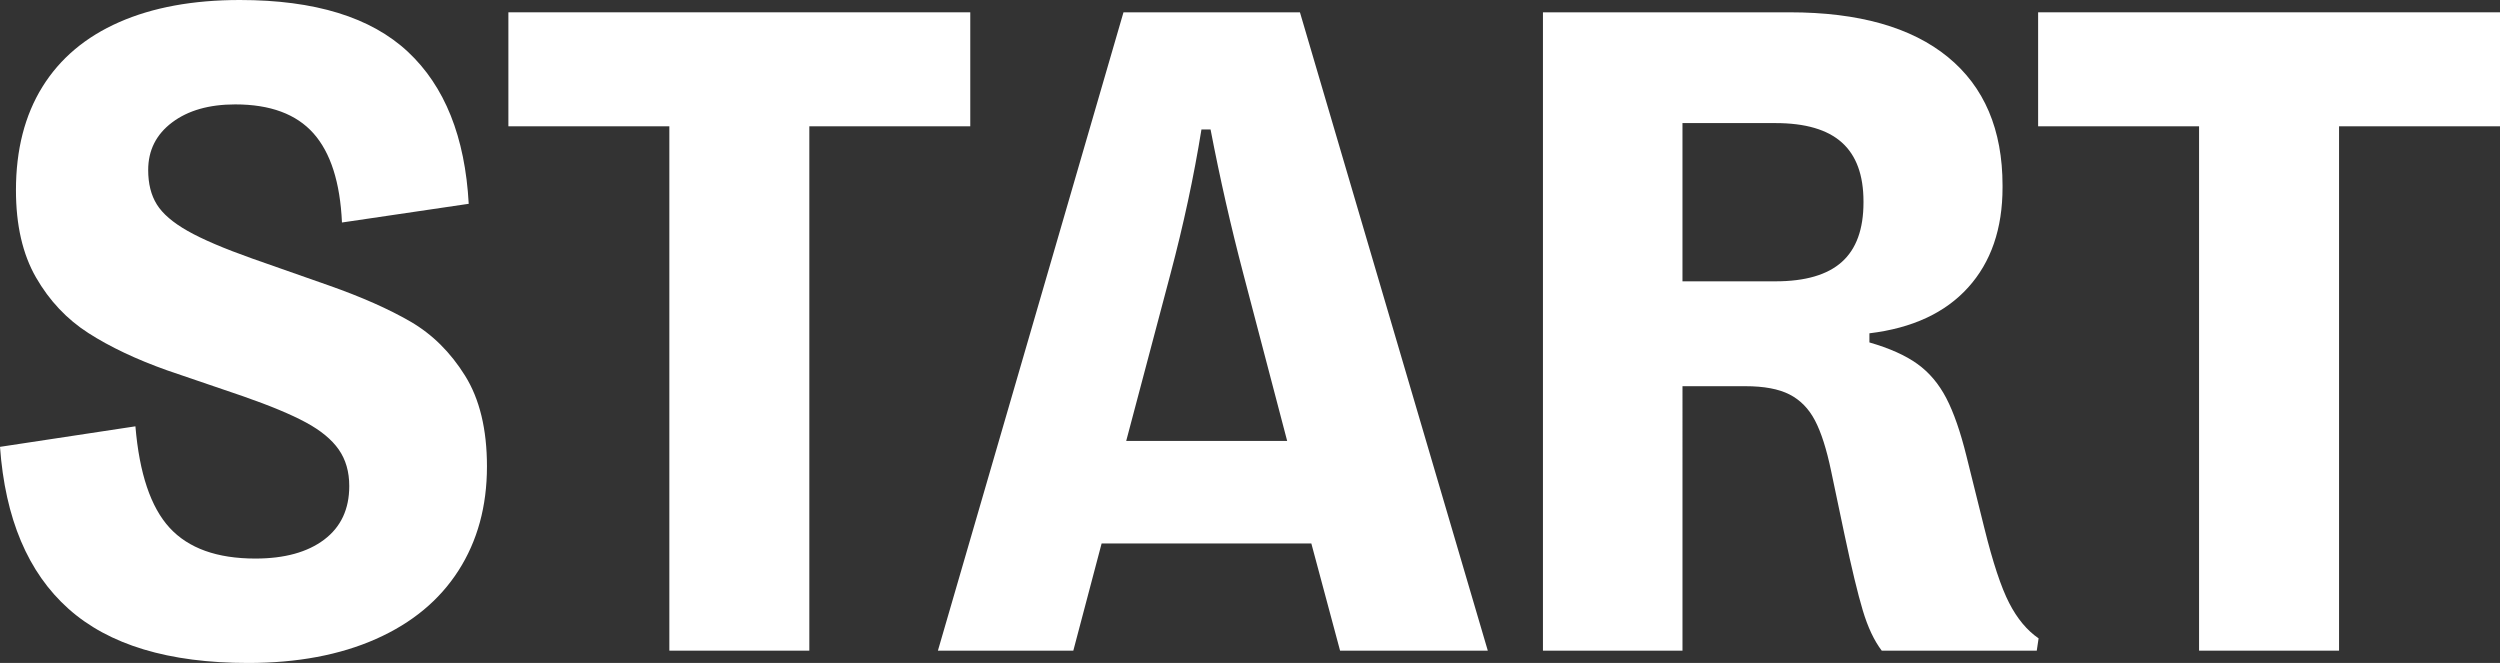
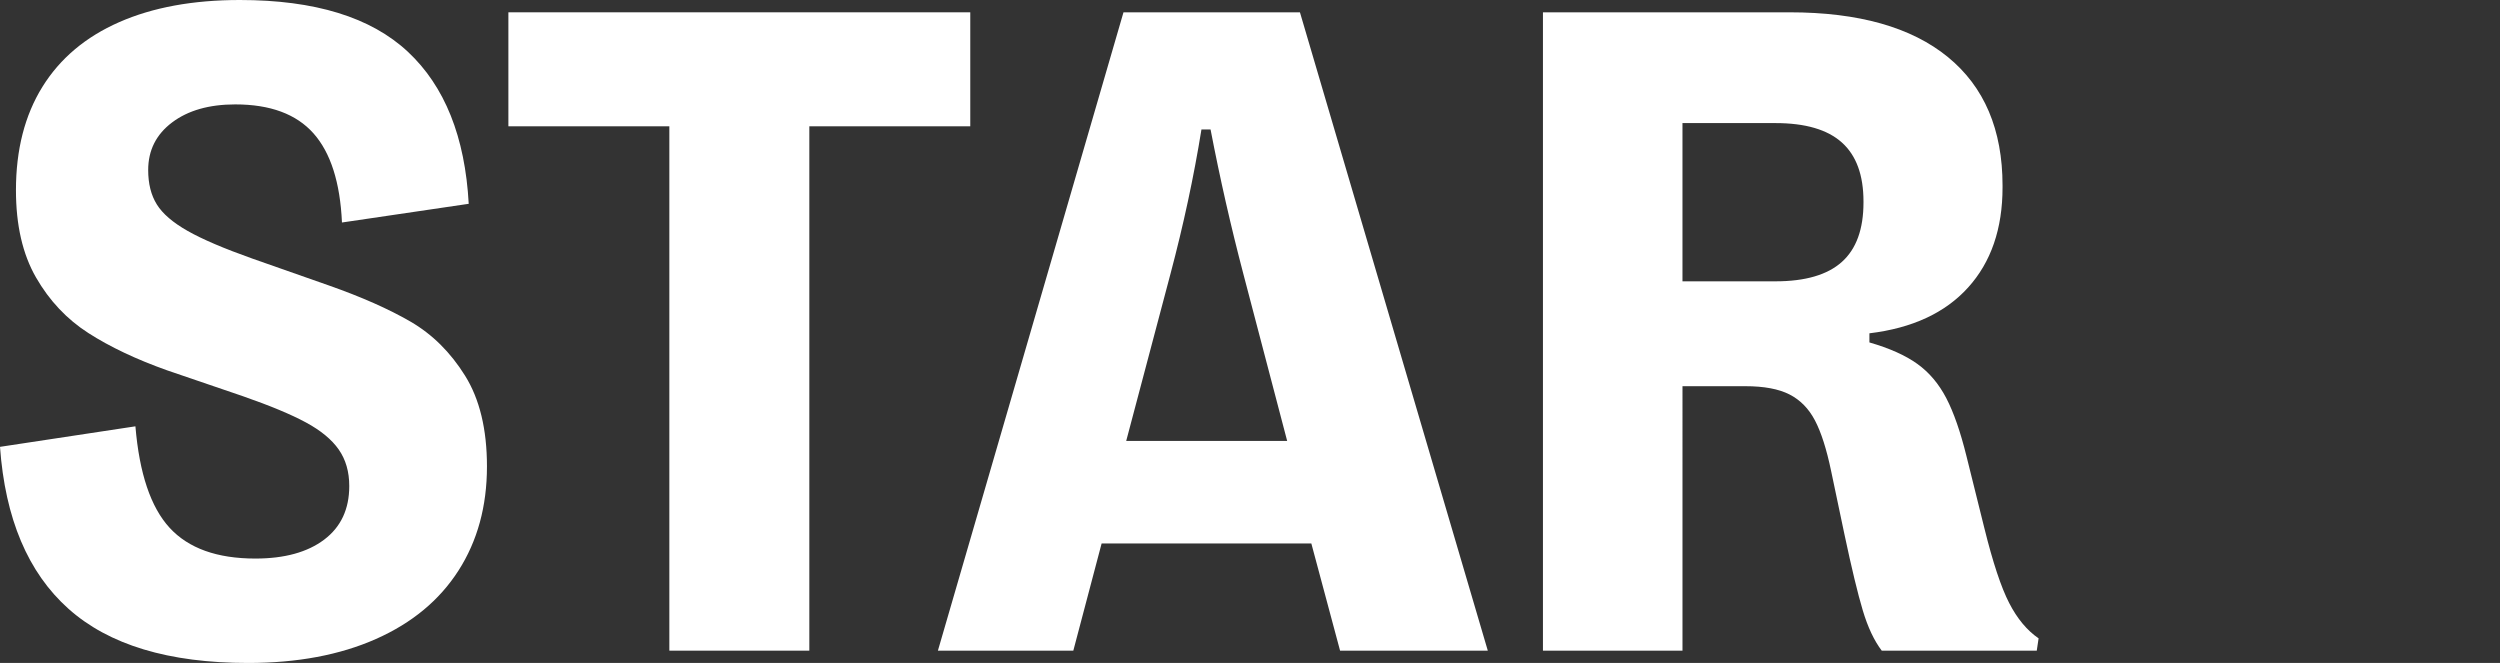
<svg xmlns="http://www.w3.org/2000/svg" version="1.1" id="Layer_1" x="0px" y="0px" viewBox="0 0 252.812 67.042" style="enable-background:new 0 0 252.812 67.042;" xml:space="preserve">
  <rect x="0" y="0" width="252.812" height="67.042" fill="#333333" stroke="none" />
  <style type="text/css">
	.st0{fill:#FFFFFF;}
</style>
  <g>
    <path class="st0" d="M6.916,61.555C2.828,57.897,0.522,52.441,0,45.187l13.694-2.075   c0.399,4.766,1.552,8.185,3.458,10.26c1.906,2.074,4.796,3.112,8.669,3.112   c2.95,0,5.271-0.638,6.962-1.914c1.69-1.275,2.536-3.081,2.536-5.418   c0-1.444-0.354-2.674-1.061-3.688c-0.708-1.015-1.814-1.929-3.32-2.743   s-3.627-1.698-6.362-2.651l-7.7-2.628c-3.105-1.107-5.748-2.359-7.931-3.758   s-3.95-3.274-5.303-5.626s-2.028-5.294-2.028-8.829   c0-4.088,0.891-7.569,2.674-10.444c1.782-2.873,4.373-5.056,7.77-6.547   C15.454,0.746,19.52,0,24.253,0c7.593,0,13.257,1.745,16.991,5.233   c3.734,3.489,5.786,8.615,6.155,15.377l-12.818,1.891   c-0.184-4.058-1.146-7.062-2.881-9.015c-1.737-1.951-4.374-2.928-7.908-2.928   c-2.644,0-4.772,0.607-6.386,1.821c-1.614,1.215-2.421,2.82-2.421,4.818   c0,1.384,0.292,2.544,0.876,3.481s1.621,1.829,3.112,2.674   c1.491,0.847,3.666,1.775,6.524,2.79l7.746,2.721   c3.32,1.168,6.078,2.39,8.276,3.665c2.197,1.276,4.035,3.098,5.51,5.464   c1.476,2.367,2.214,5.426,2.214,9.176c0,4.027-0.961,7.539-2.882,10.536   c-1.922,2.997-4.703,5.302-8.346,6.916S30.062,67.042,25.083,67.042   C17.061,67.042,11.004,65.213,6.916,61.555z" />
    <path class="st0" d="M81.843,65.797H67.688V12.772H51.411V1.245h46.708v11.527H81.843V65.797z" />
    <path class="st0" d="M108.539,65.797H94.845l18.767-64.552h17.844l18.997,64.552h-14.939   l-2.905-10.836h-21.209L108.539,65.797z M113.888,44.587h16.276l-4.427-16.876   c-1.261-4.795-2.367-9.667-3.319-14.616h-0.922   c-0.769,4.765-1.814,9.637-3.136,14.616L113.888,44.587z" />
    <path class="st0" d="M156.031,65.797V1.245h24.944c6.978,0,12.311,1.506,15.999,4.519   c3.689,3.013,5.533,7.347,5.533,13.003v0.184c0,4.181-1.16,7.555-3.481,10.121   c-2.32,2.567-5.647,4.111-9.982,4.634v0.922   c2.029,0.585,3.643,1.308,4.842,2.168s2.175,2.014,2.928,3.458   c0.753,1.445,1.437,3.412,2.052,5.901l1.799,7.239   c0.859,3.475,1.697,6.002,2.513,7.585c0.813,1.584,1.806,2.774,2.974,3.573   l-0.185,1.245h-15.677c-0.769-1.015-1.406-2.366-1.913-4.058   c-0.508-1.69-1.13-4.272-1.867-7.746l-1.338-6.362   c-0.461-2.214-1.007-3.92-1.637-5.119c-0.63-1.198-1.491-2.074-2.582-2.628   s-2.574-0.83-4.449-0.83h-6.363V65.797H156.031z M179.546,28.449   c3.013,0,5.249-0.653,6.709-1.96c1.46-1.306,2.19-3.312,2.19-6.018v-0.092   c0-2.674-0.73-4.664-2.19-5.971s-3.696-1.96-6.709-1.96h-9.406v16H179.546z" />
-     <path class="st0" d="M236.536,65.797h-14.155V12.772h-16.276V1.245H252.812v11.527h-16.276   V65.797z" />
  </g>
</svg>